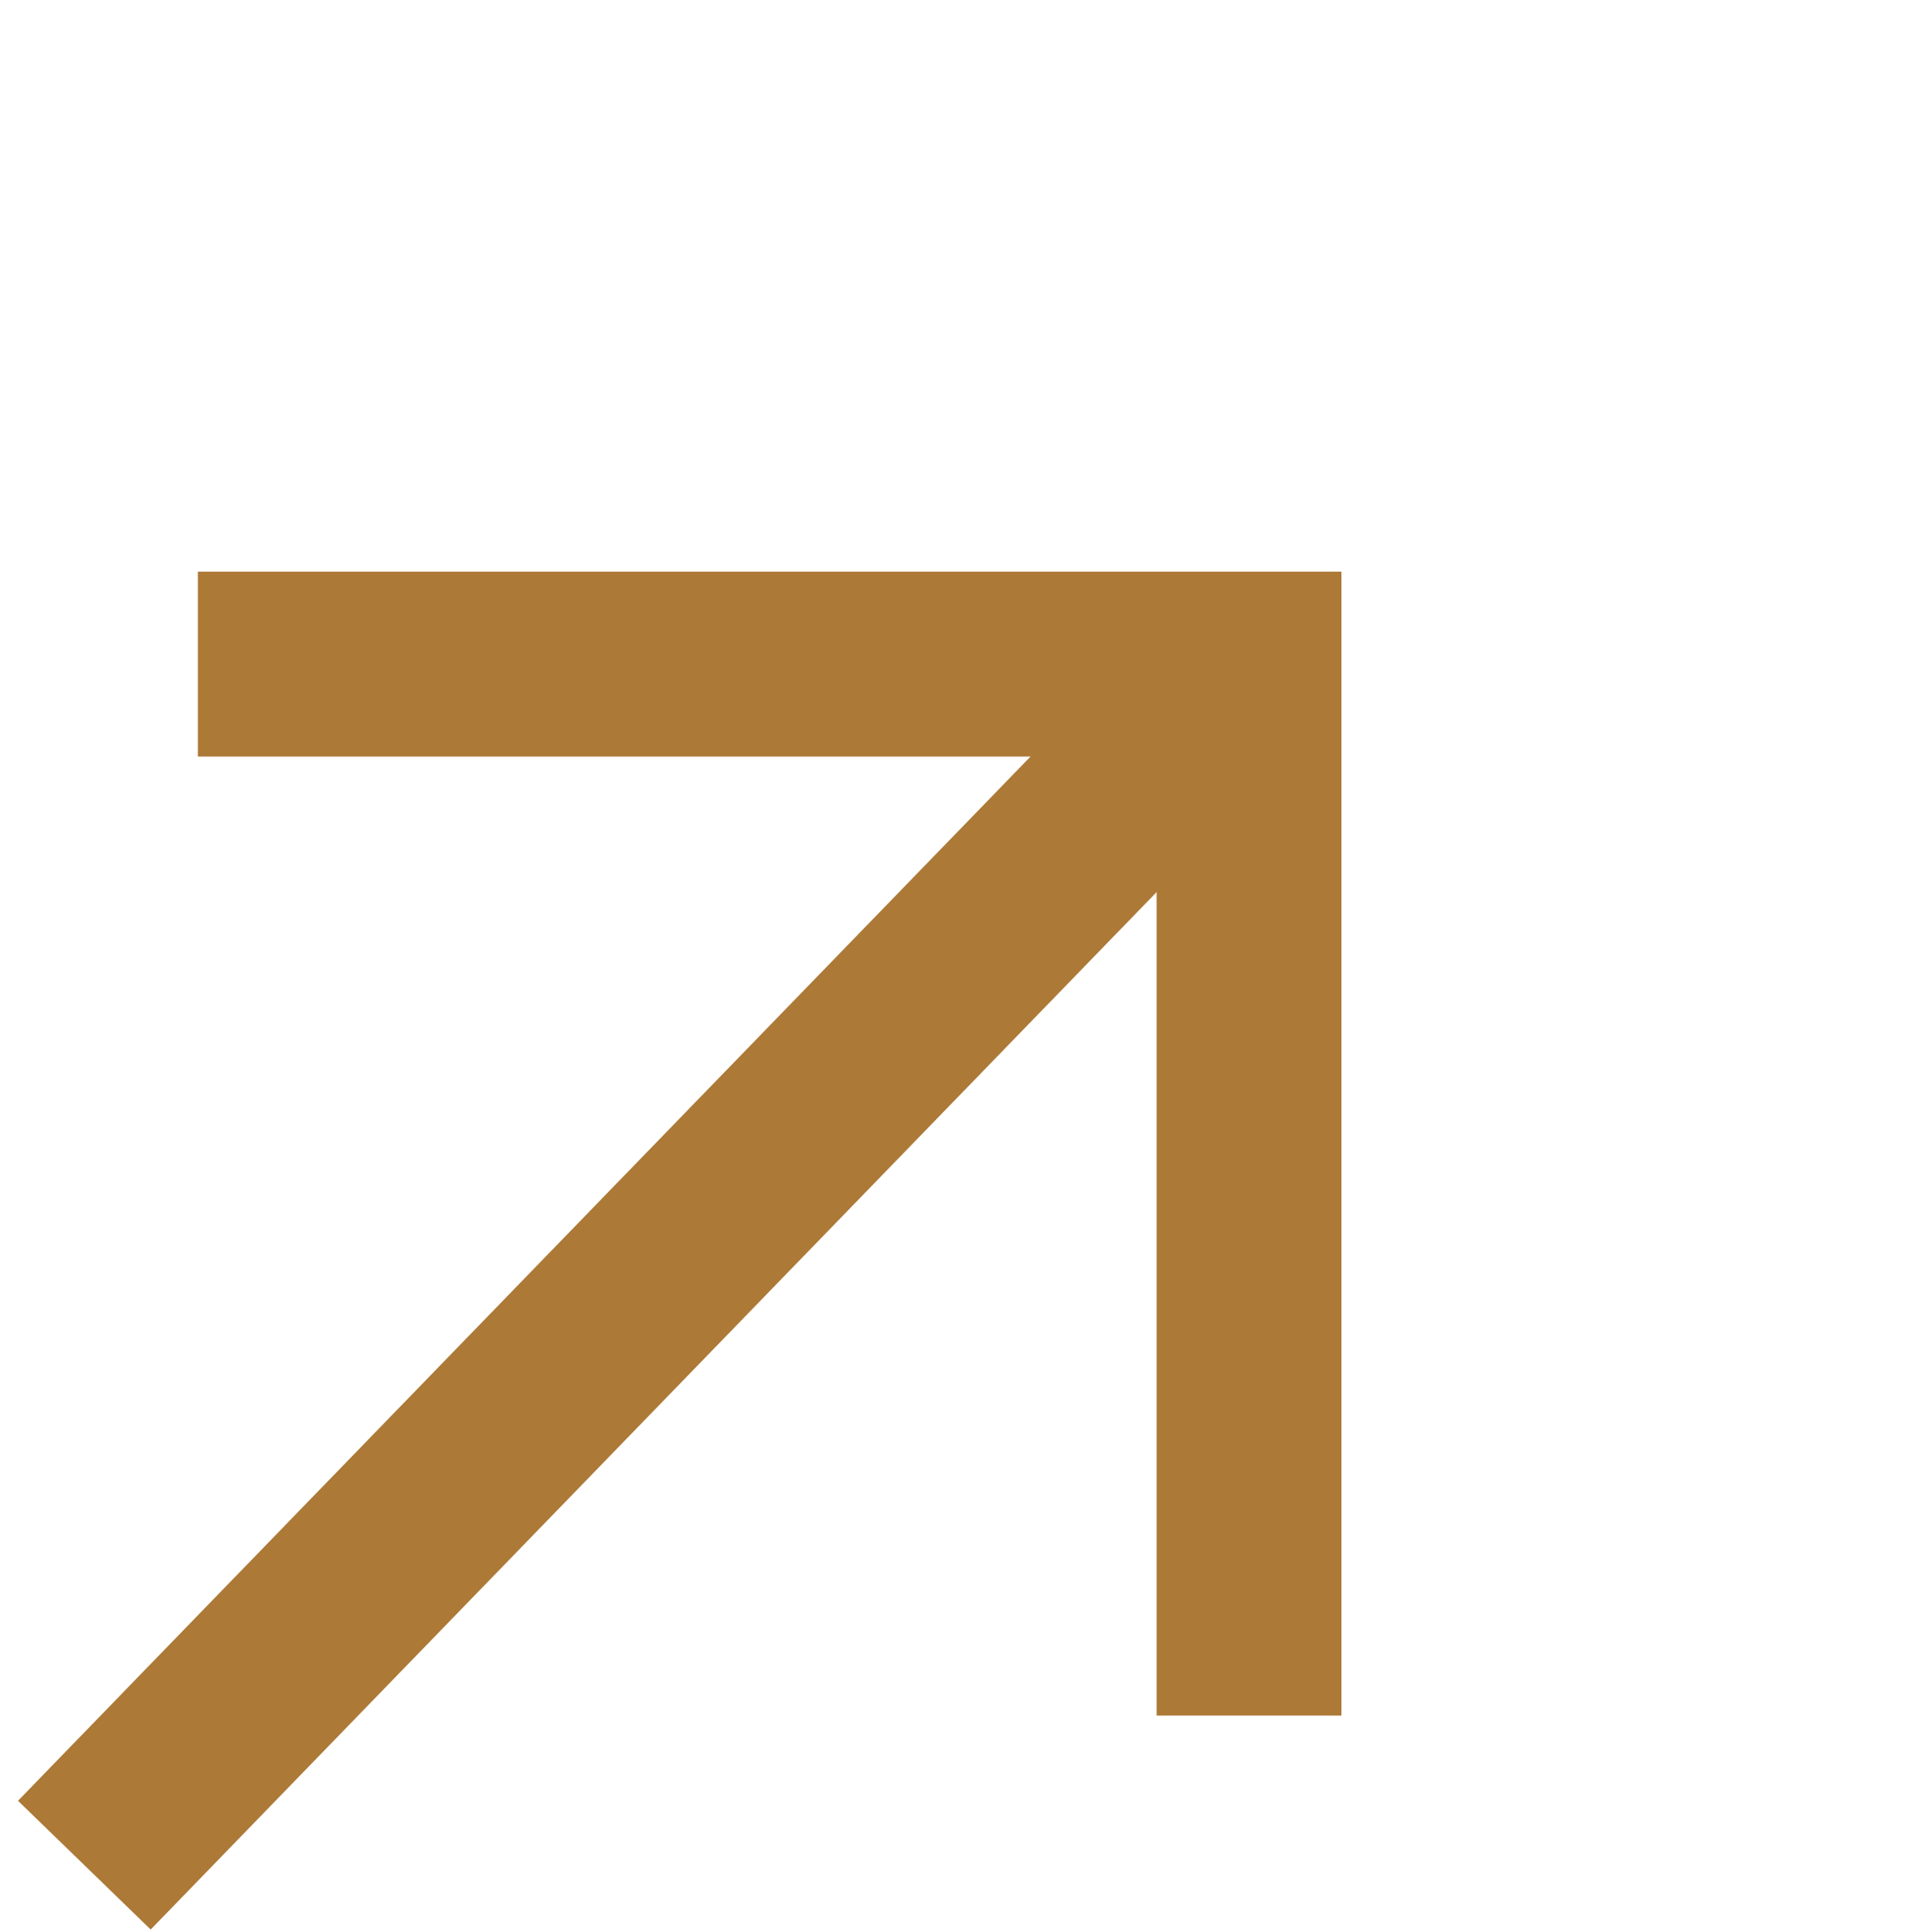
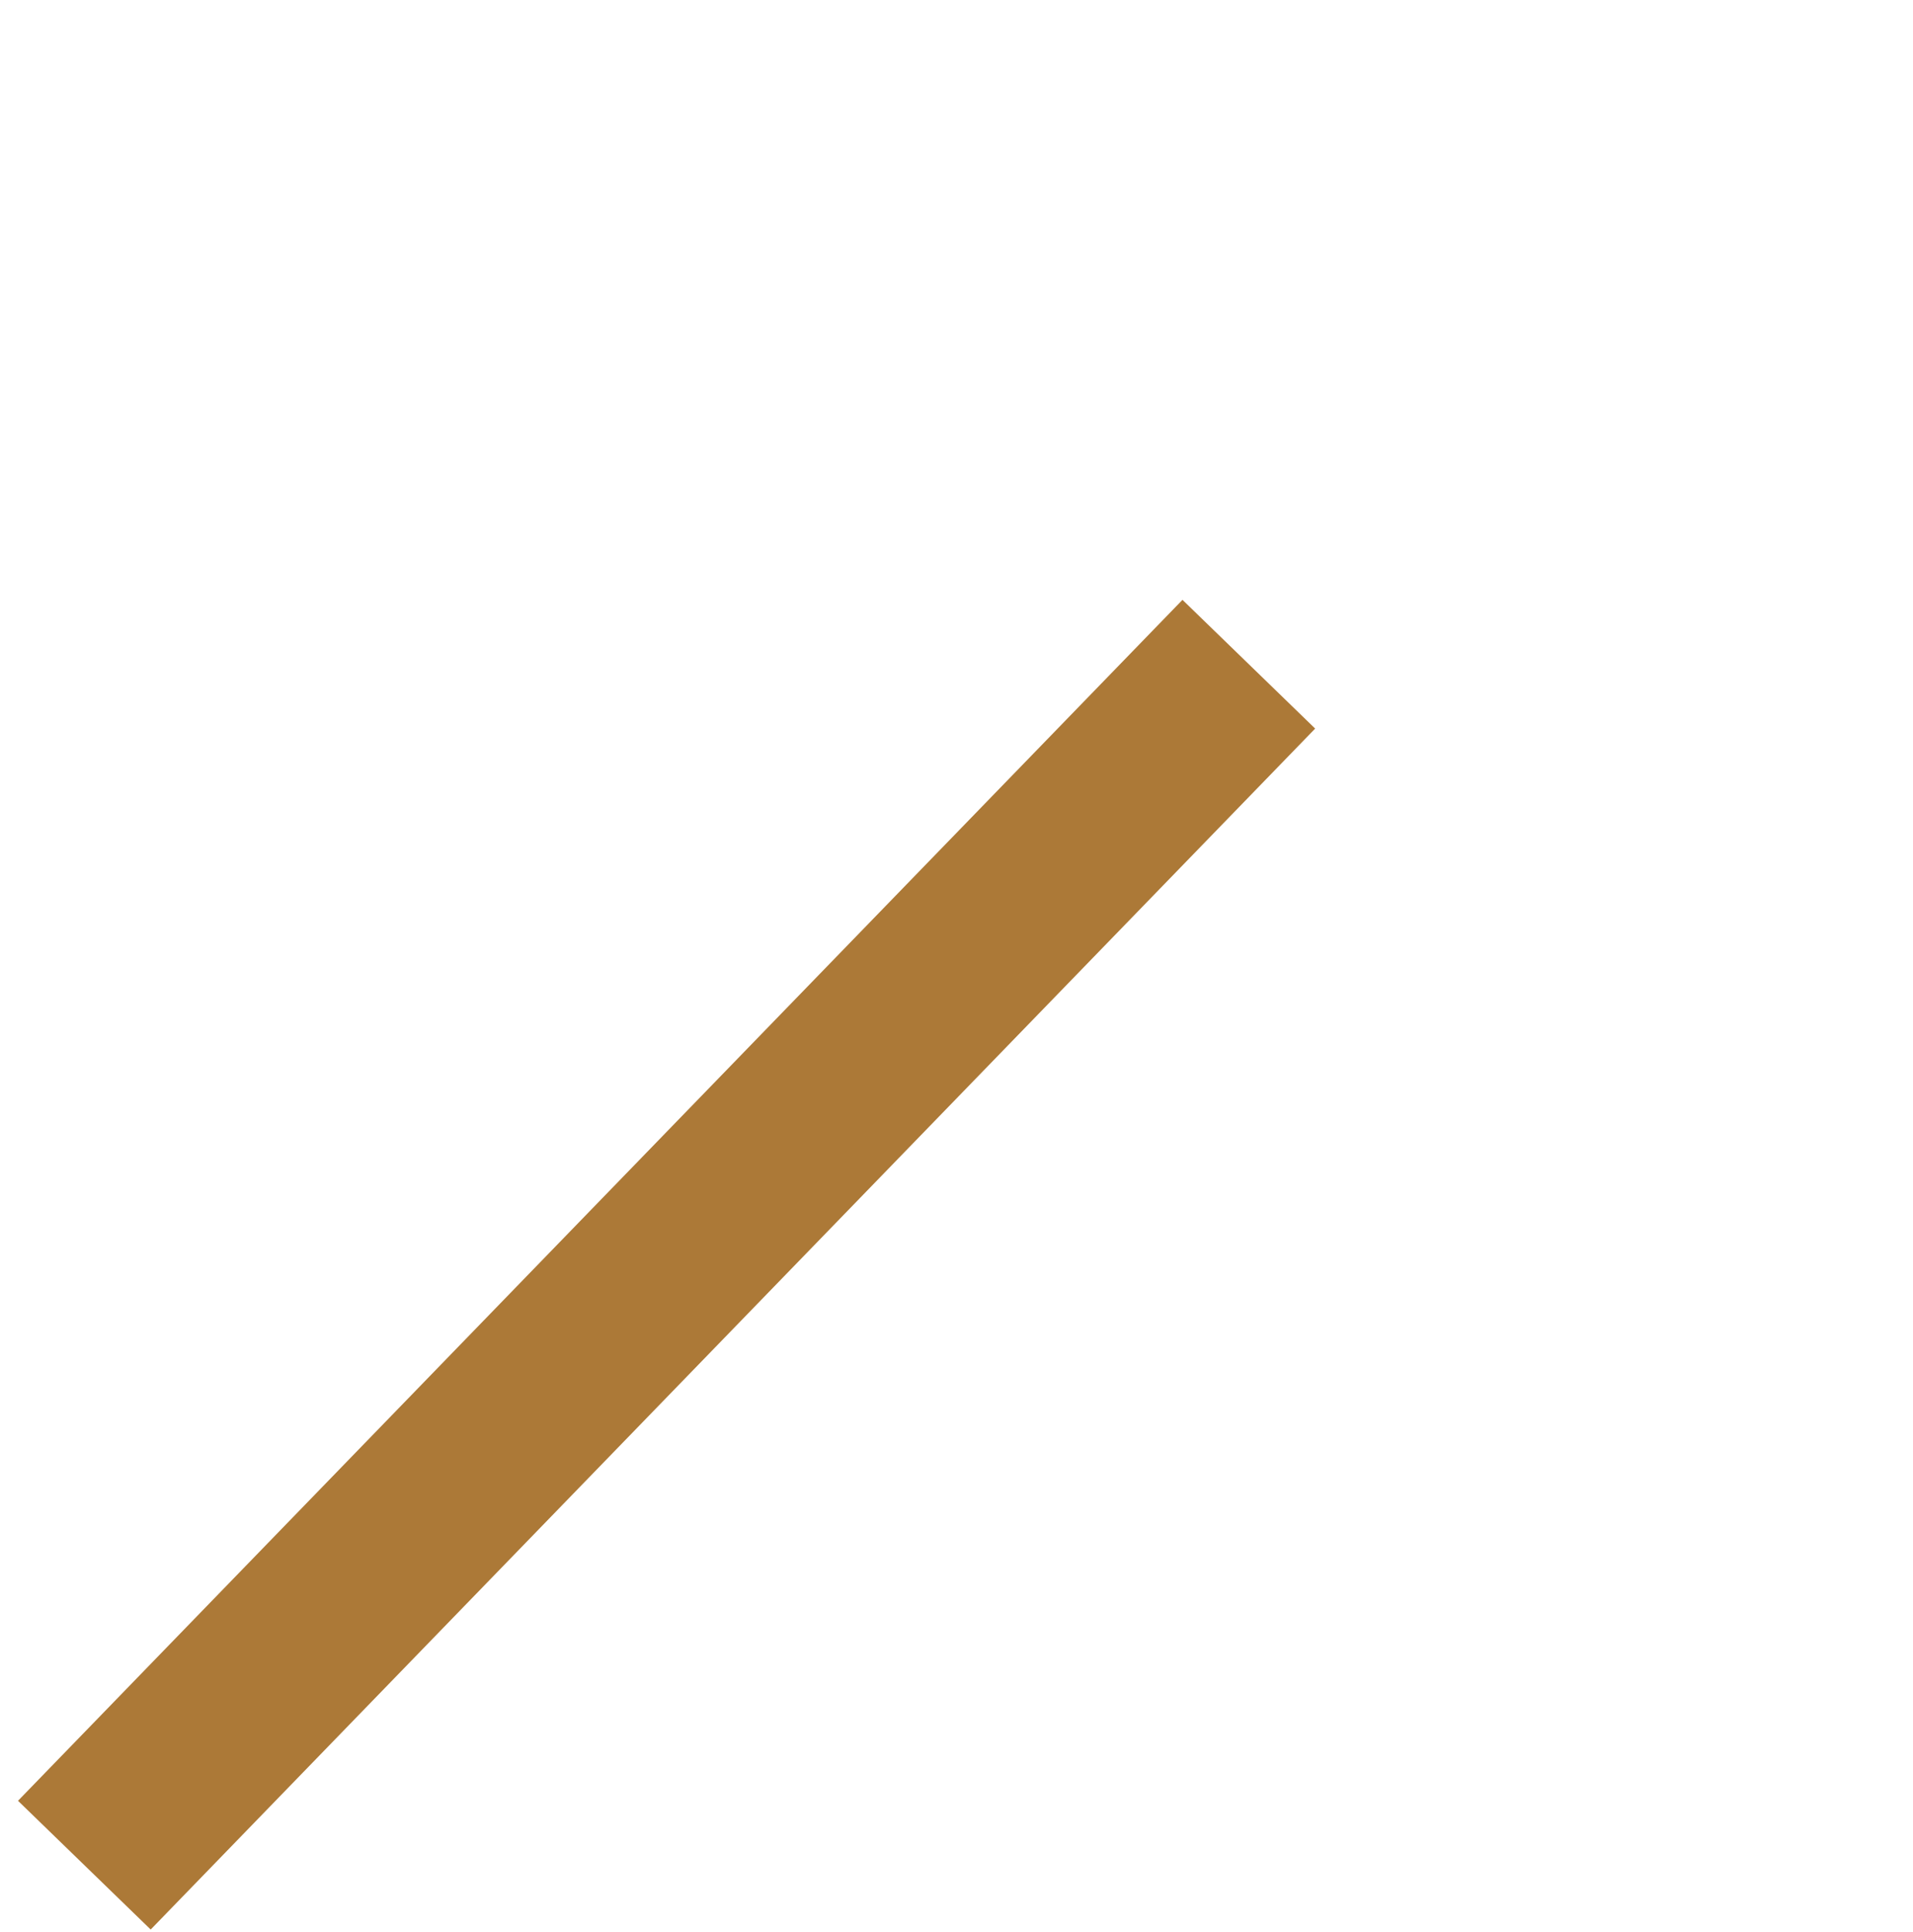
<svg xmlns="http://www.w3.org/2000/svg" width="10.349" height="10.447" viewBox="0 0 10.349 10.447">
  <g id="arrow-diagonal-brown" transform="translate(-665.582 -31.66)">
    <path id="Path_119" data-name="Path 119" d="M-.138,5.573,0,14.62" transform="translate(662 45.59) rotate(-135)" fill="none" stroke="#ac7937" stroke-width="1" />
-     <path id="Path_118" data-name="Path 118" d="M149.078,323l-4.021,4.021L141.036,323" transform="translate(543.671 369.061) rotate(-135)" fill="none" stroke="#ac7937" stroke-miterlimit="10" stroke-width="1" />
  </g>
</svg>